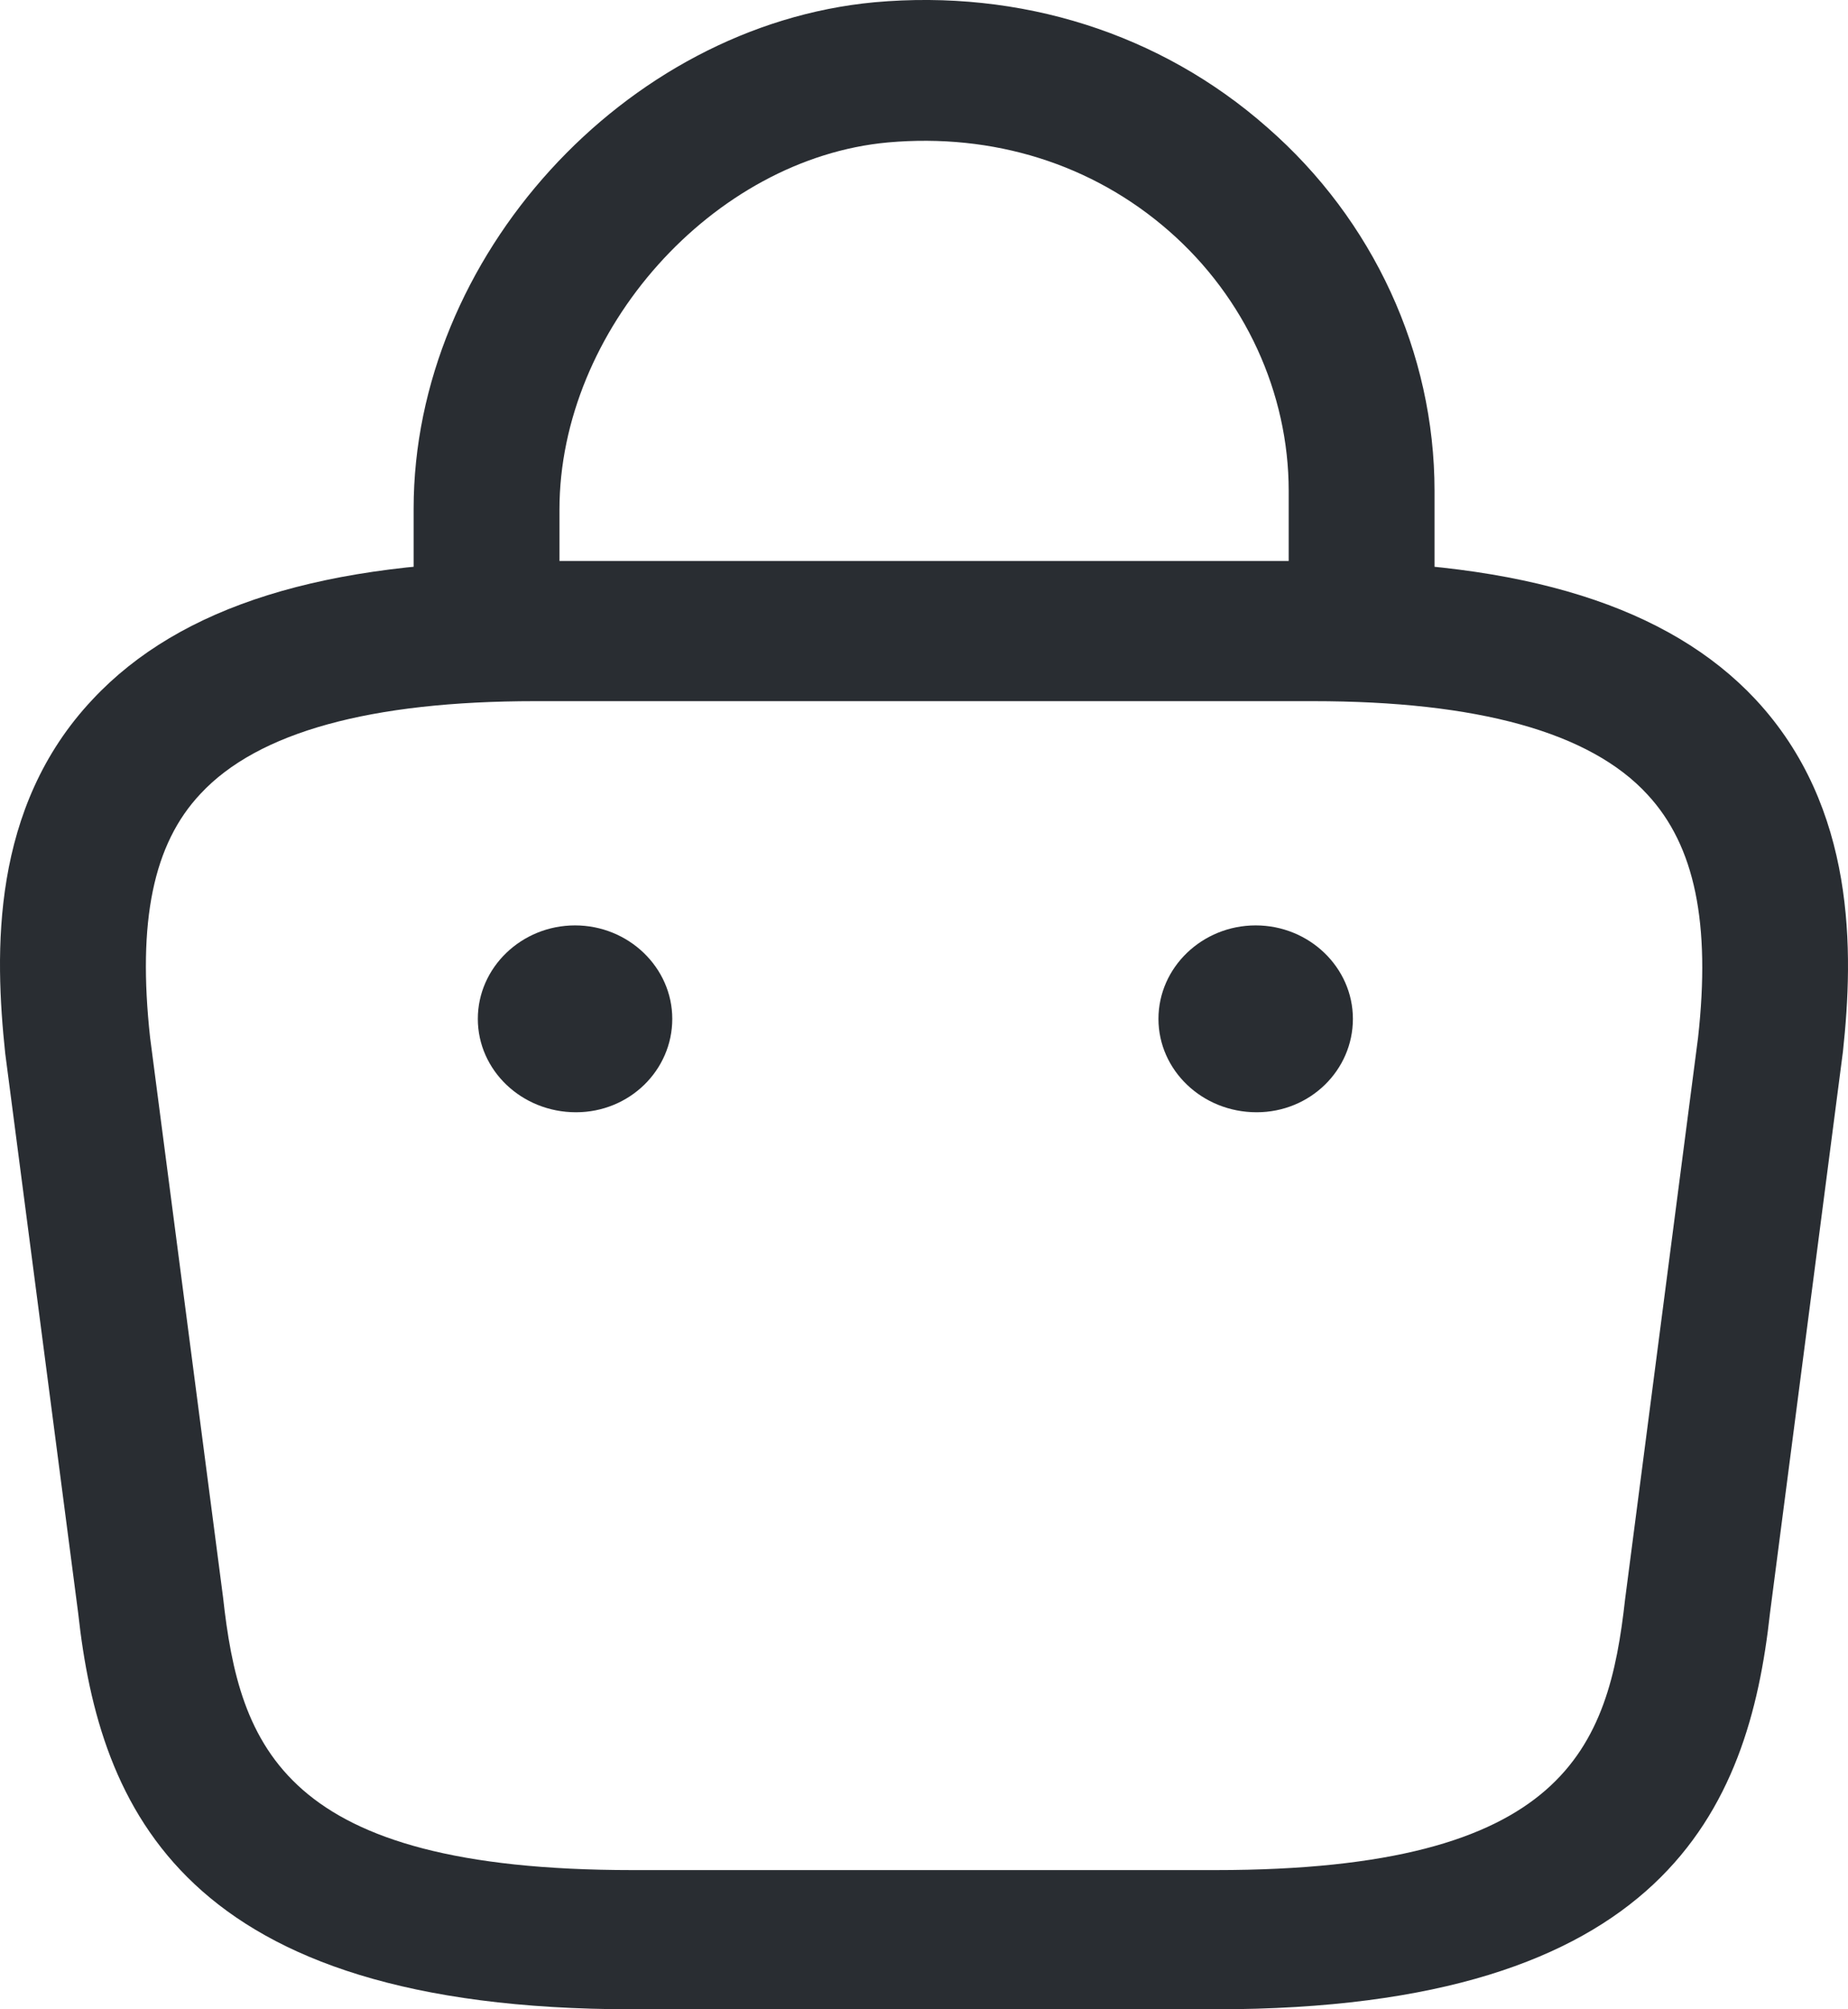
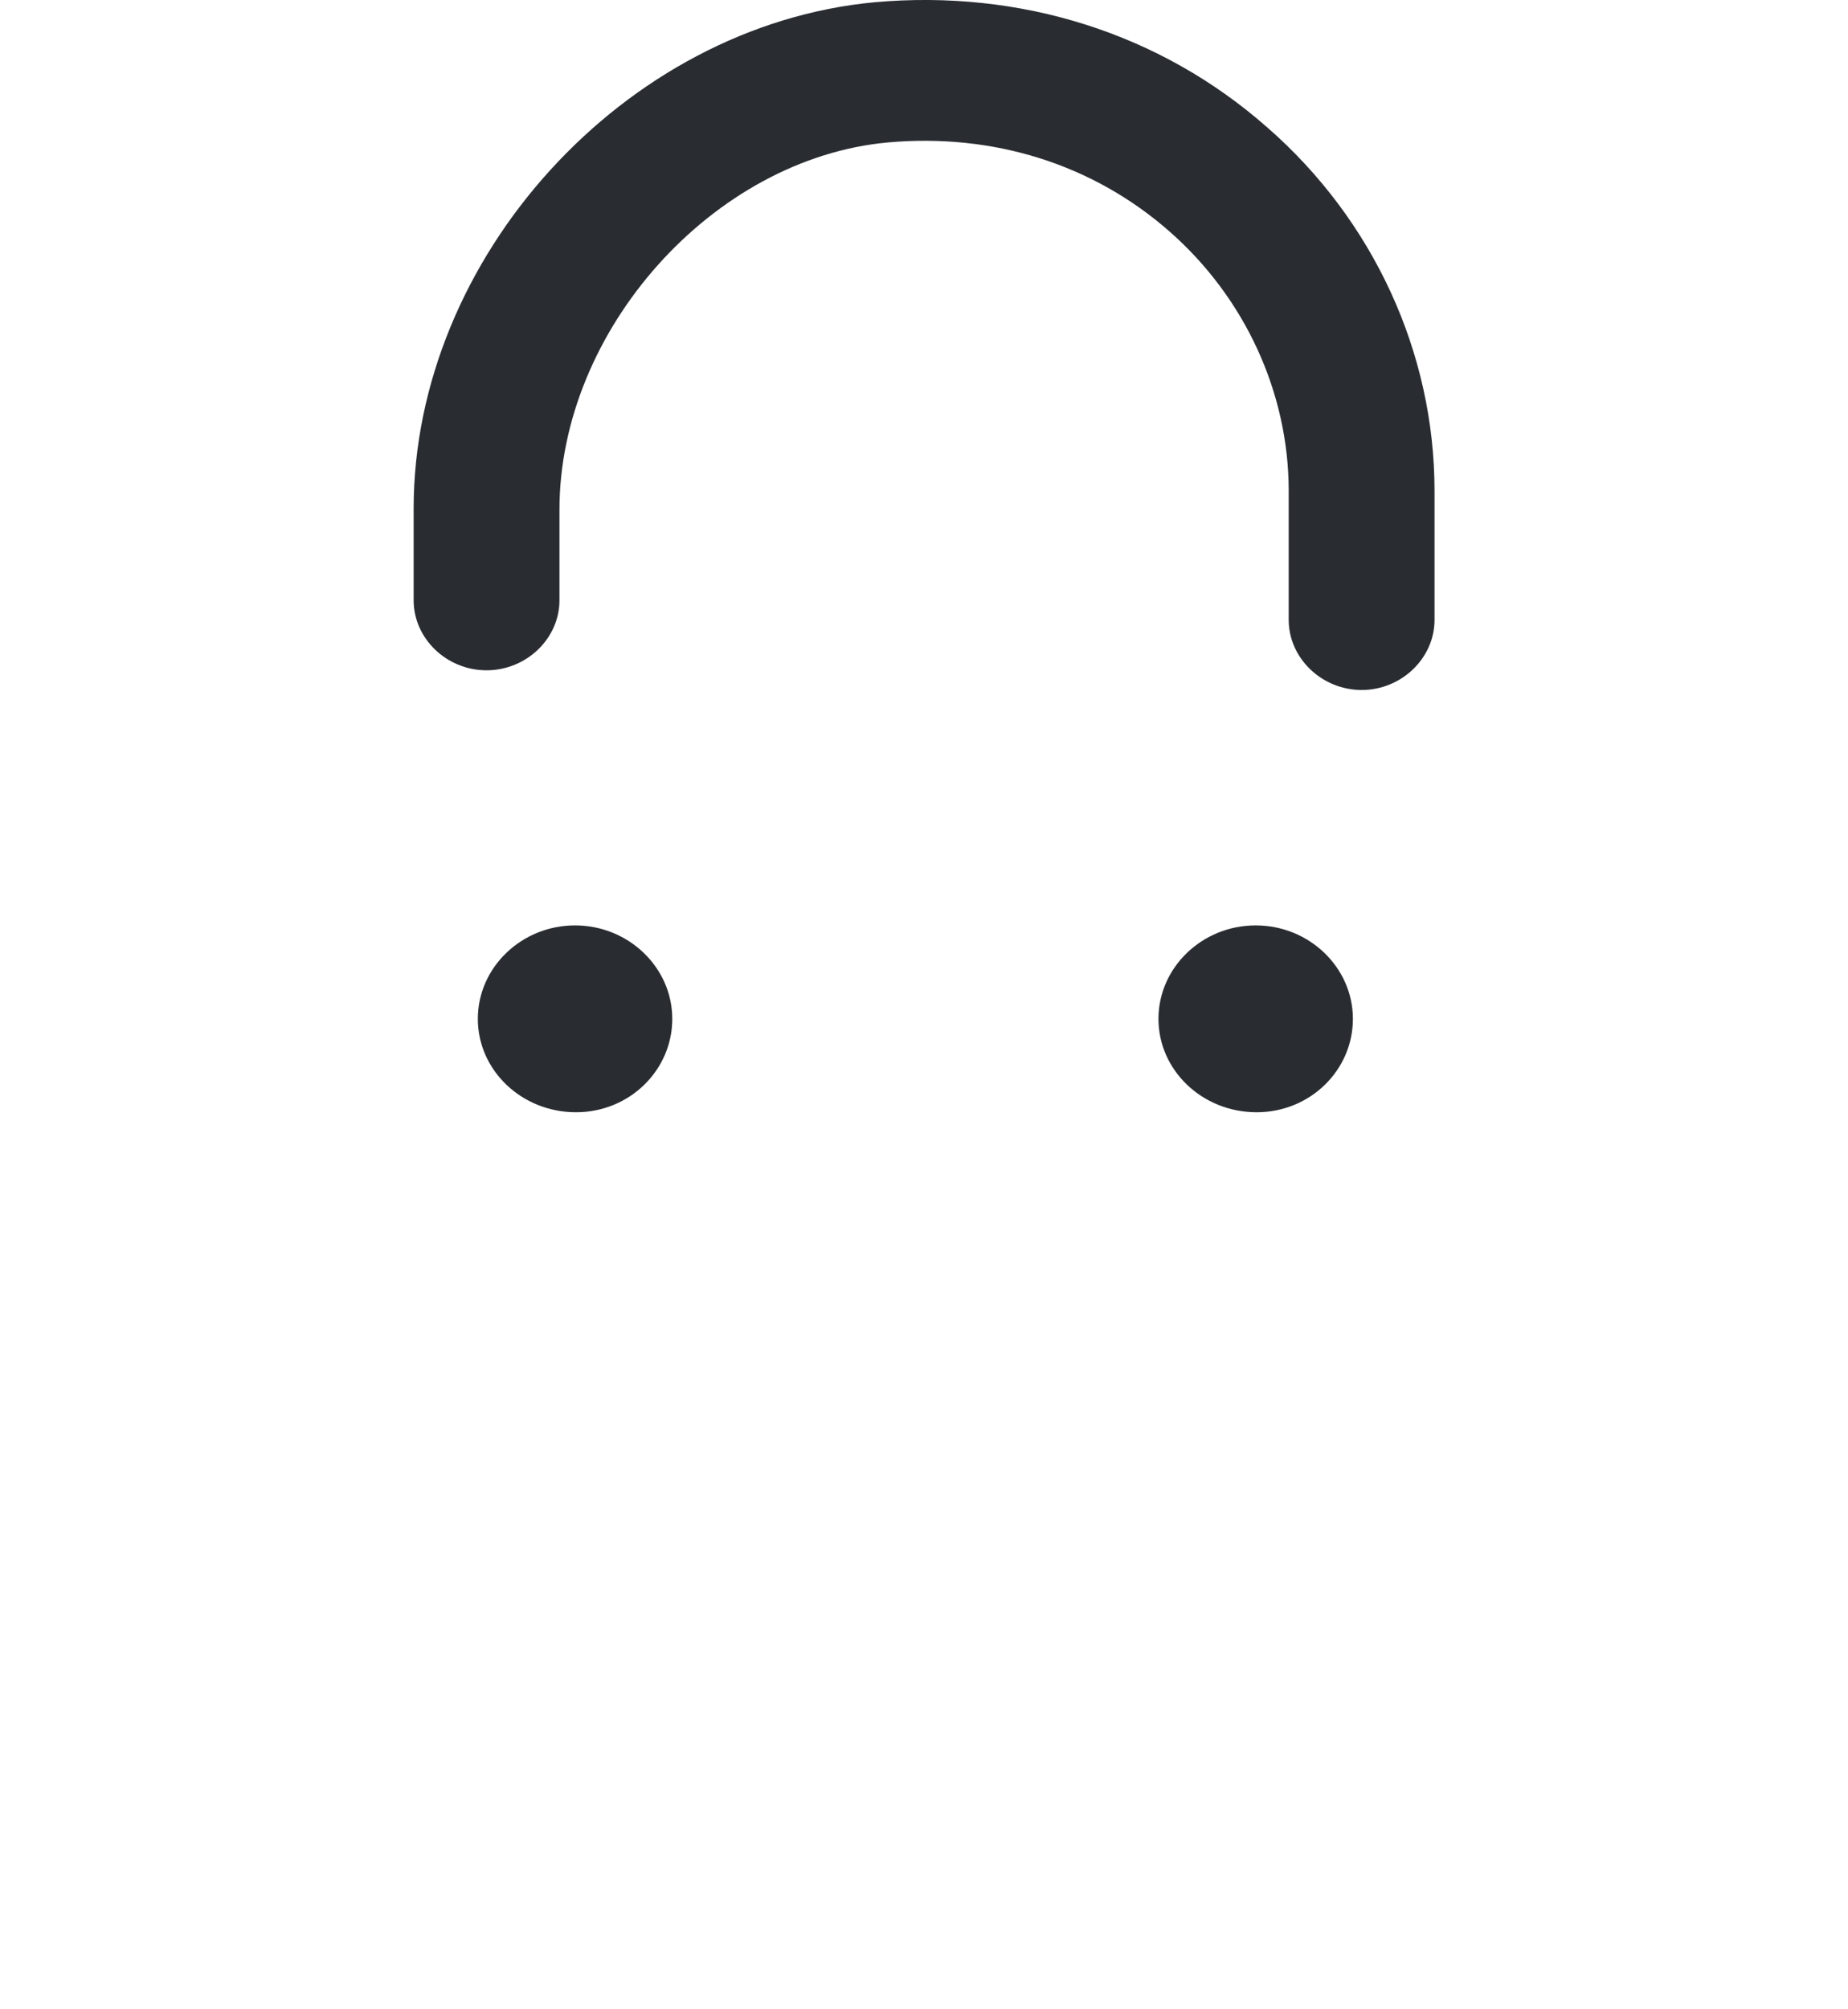
<svg xmlns="http://www.w3.org/2000/svg" width="23" height="25" viewBox="0 0 23 25" fill="none">
  <path d="M16.947 8.585C16.451 8.585 16.039 8.189 16.039 7.713V6.108C16.039 4.888 15.495 3.702 14.551 2.876C13.595 2.039 12.36 1.656 11.053 1.772C8.875 1.97 6.963 4.109 6.963 6.341V7.469C6.963 7.945 6.552 8.34 6.055 8.34C5.559 8.34 5.148 7.945 5.148 7.469V6.329C5.148 3.202 7.774 0.319 10.884 0.028C12.699 -0.135 14.442 0.412 15.773 1.586C17.092 2.737 17.854 4.388 17.854 6.108V7.713C17.854 8.189 17.443 8.585 16.947 8.585Z" fill="#292D32" />
-   <path d="M15.131 25H7.87C2.28 25 1.239 22.5 0.973 20.071L0.065 13.107C-0.068 11.851 -0.117 10.049 1.154 8.701C2.243 7.538 4.046 6.98 6.66 6.98H16.341C18.968 6.98 20.771 7.55 21.848 8.701C23.106 10.049 23.07 11.851 22.937 13.084L22.029 20.071C21.763 22.5 20.722 25 15.131 25ZM6.66 8.724C4.615 8.724 3.211 9.108 2.497 9.875C1.904 10.503 1.711 11.468 1.868 12.909L2.776 19.873C2.981 21.733 3.514 23.268 7.87 23.268H15.131C19.488 23.268 20.02 21.745 20.226 19.896L21.134 12.909C21.291 11.491 21.097 10.526 20.505 9.887C19.791 9.108 18.387 8.724 16.341 8.724H6.66Z" fill="#292D32" />
  <path d="M15.64 13.839C14.962 13.839 14.418 13.316 14.418 12.677C14.418 12.037 14.962 11.514 15.628 11.514C16.294 11.514 16.838 12.037 16.838 12.677C16.838 13.316 16.306 13.839 15.64 13.839Z" fill="#292D32" />
  <path d="M7.169 13.839C6.491 13.839 5.947 13.316 5.947 12.677C5.947 12.037 6.491 11.514 7.157 11.514C7.822 11.514 8.367 12.037 8.367 12.677C8.367 13.316 7.835 13.839 7.169 13.839Z" fill="#292D32" />
</svg>